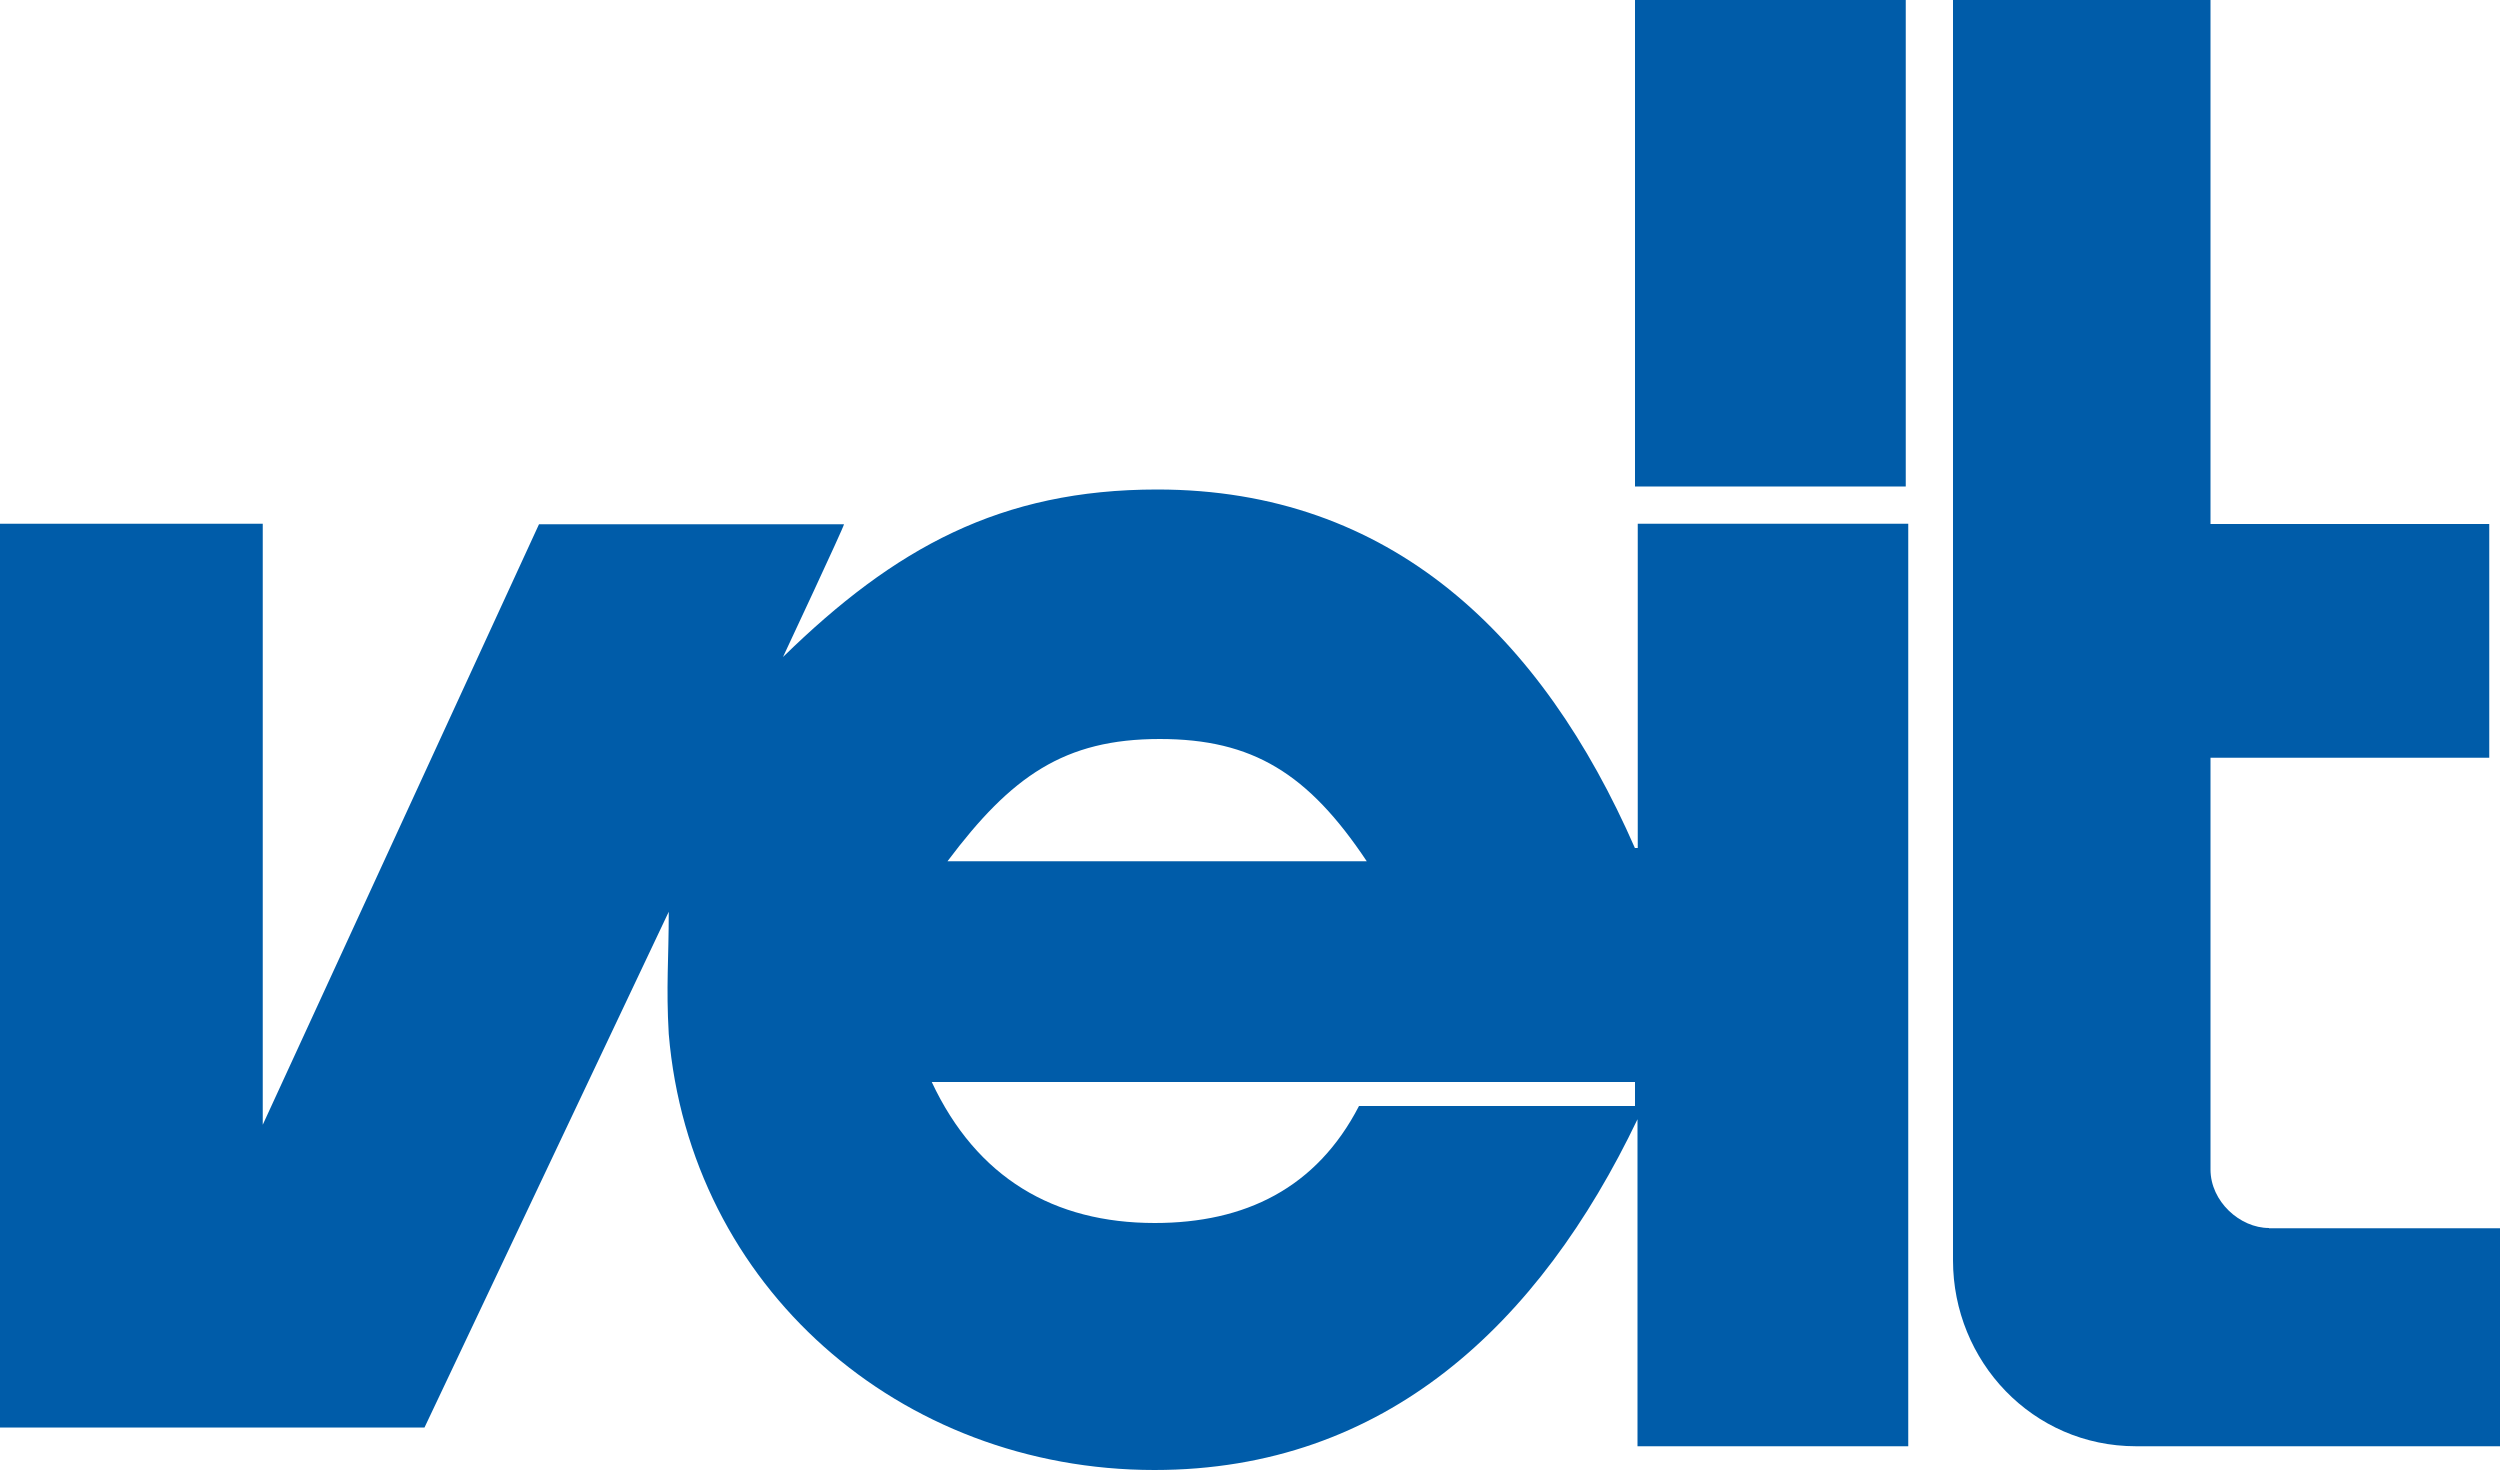
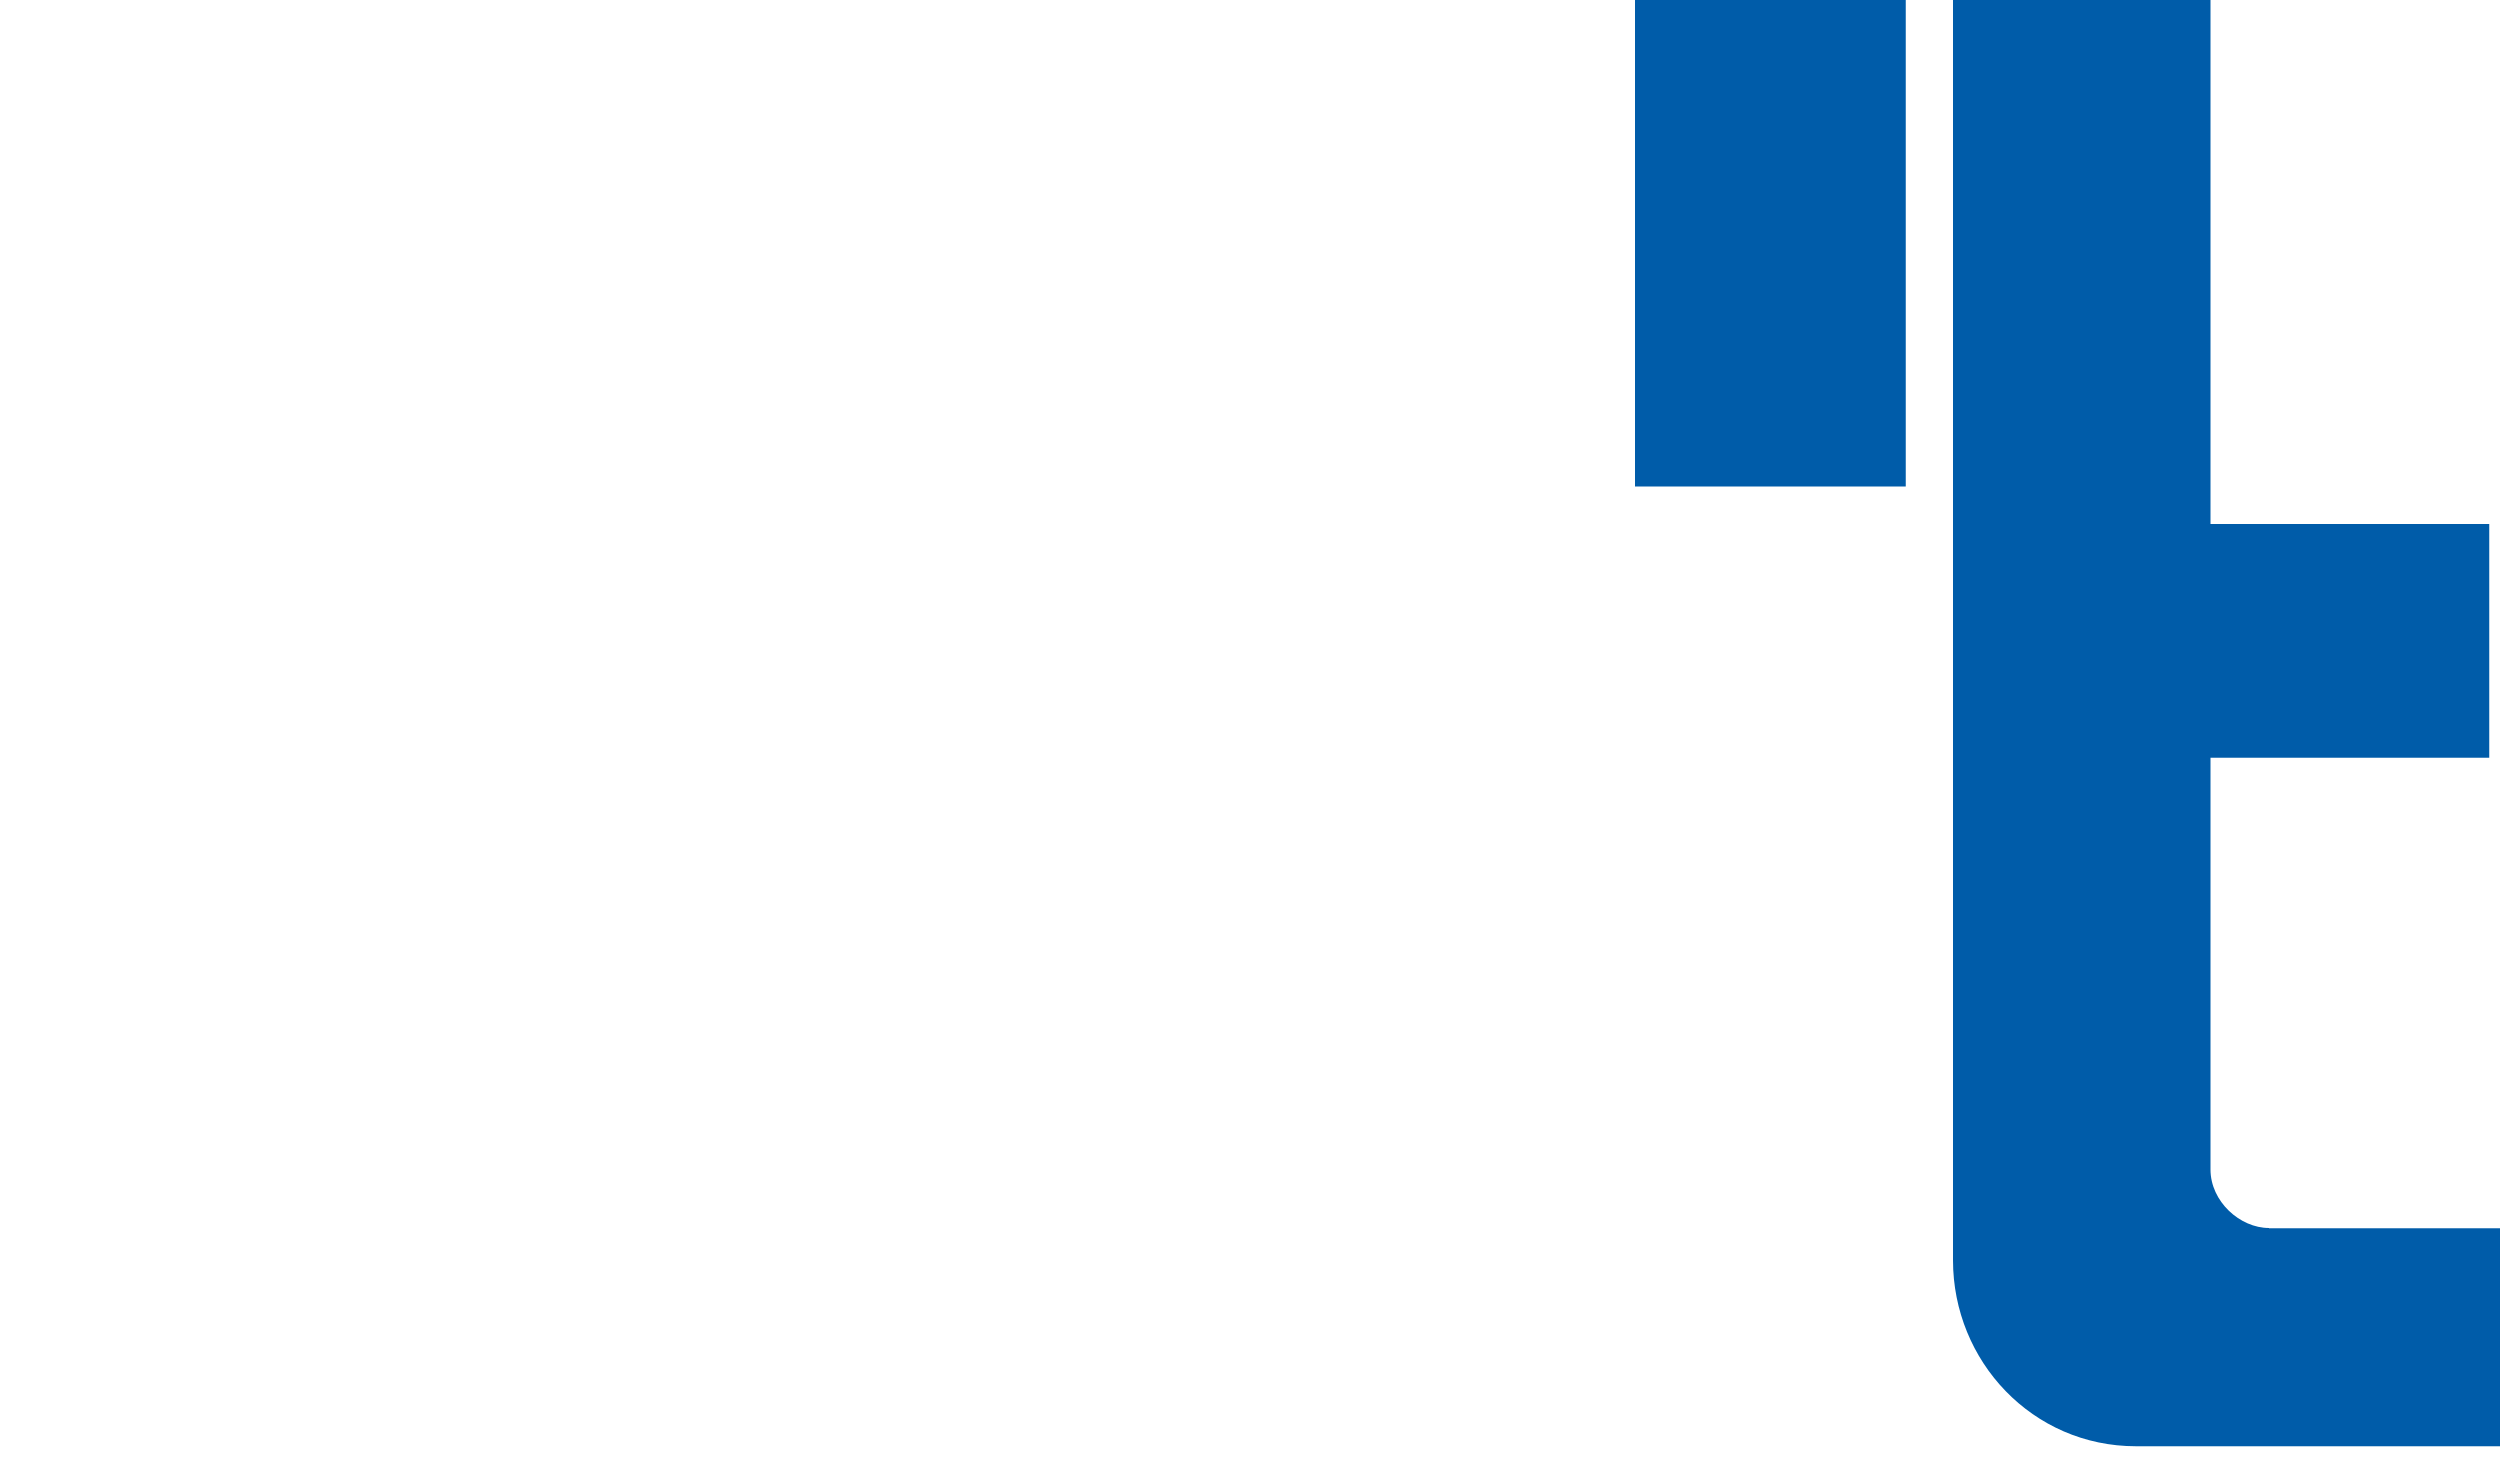
<svg xmlns="http://www.w3.org/2000/svg" version="1.1" id="Ebene_1" x="0px" y="0px" viewBox="0 0 1000 588" style="enable-background:new 0 0 1000 588;" xml:space="preserve">
  <style type="text/css">
	.st0{fill:#005CA9;}
	.st1{fill-rule:evenodd;clip-rule:evenodd;fill:#005CA9;}
</style>
-   <path class="st0" d="M654,339.3c-37.2-85.1-97.7-143.5-191.1-143.5c-62.7,0-105.1,23.4-149.7,67c0,0,24.4-52.1,24.4-53.1H215.6  L105.1,449.9V209.5H0V571h169.8l97.7-206.3c0,19.1-1.1,29.8,0,48.9C276,514.7,359.9,588,461.8,588c92.4,0,154-58.4,193.2-140.3  v130.8h108.3v-369H655.1v129.7H654z M463.9,295.6c37.2,0,59.4,13.8,82.8,48.9H379C404.5,310.5,425.7,295.6,463.9,295.6 M654,442.4  H543.6c-17,32.9-45.6,46.8-81.7,46.8c-40.3,0-71.2-18-89.2-56.4H654L654,442.4L654,442.4z" />
  <path class="st0" d="M907.6,491.2c-11.6,0-23.4-10.6-23.4-23.4V303.1h111.5v-93.5H884.2V0h-103v504.1c0,40.4,31.8,74.4,73.2,74.4  H1000v-87.2h-92.4V491.2z" />
  <rect x="654" class="st1" width="108.3" height="194.6" />
</svg>